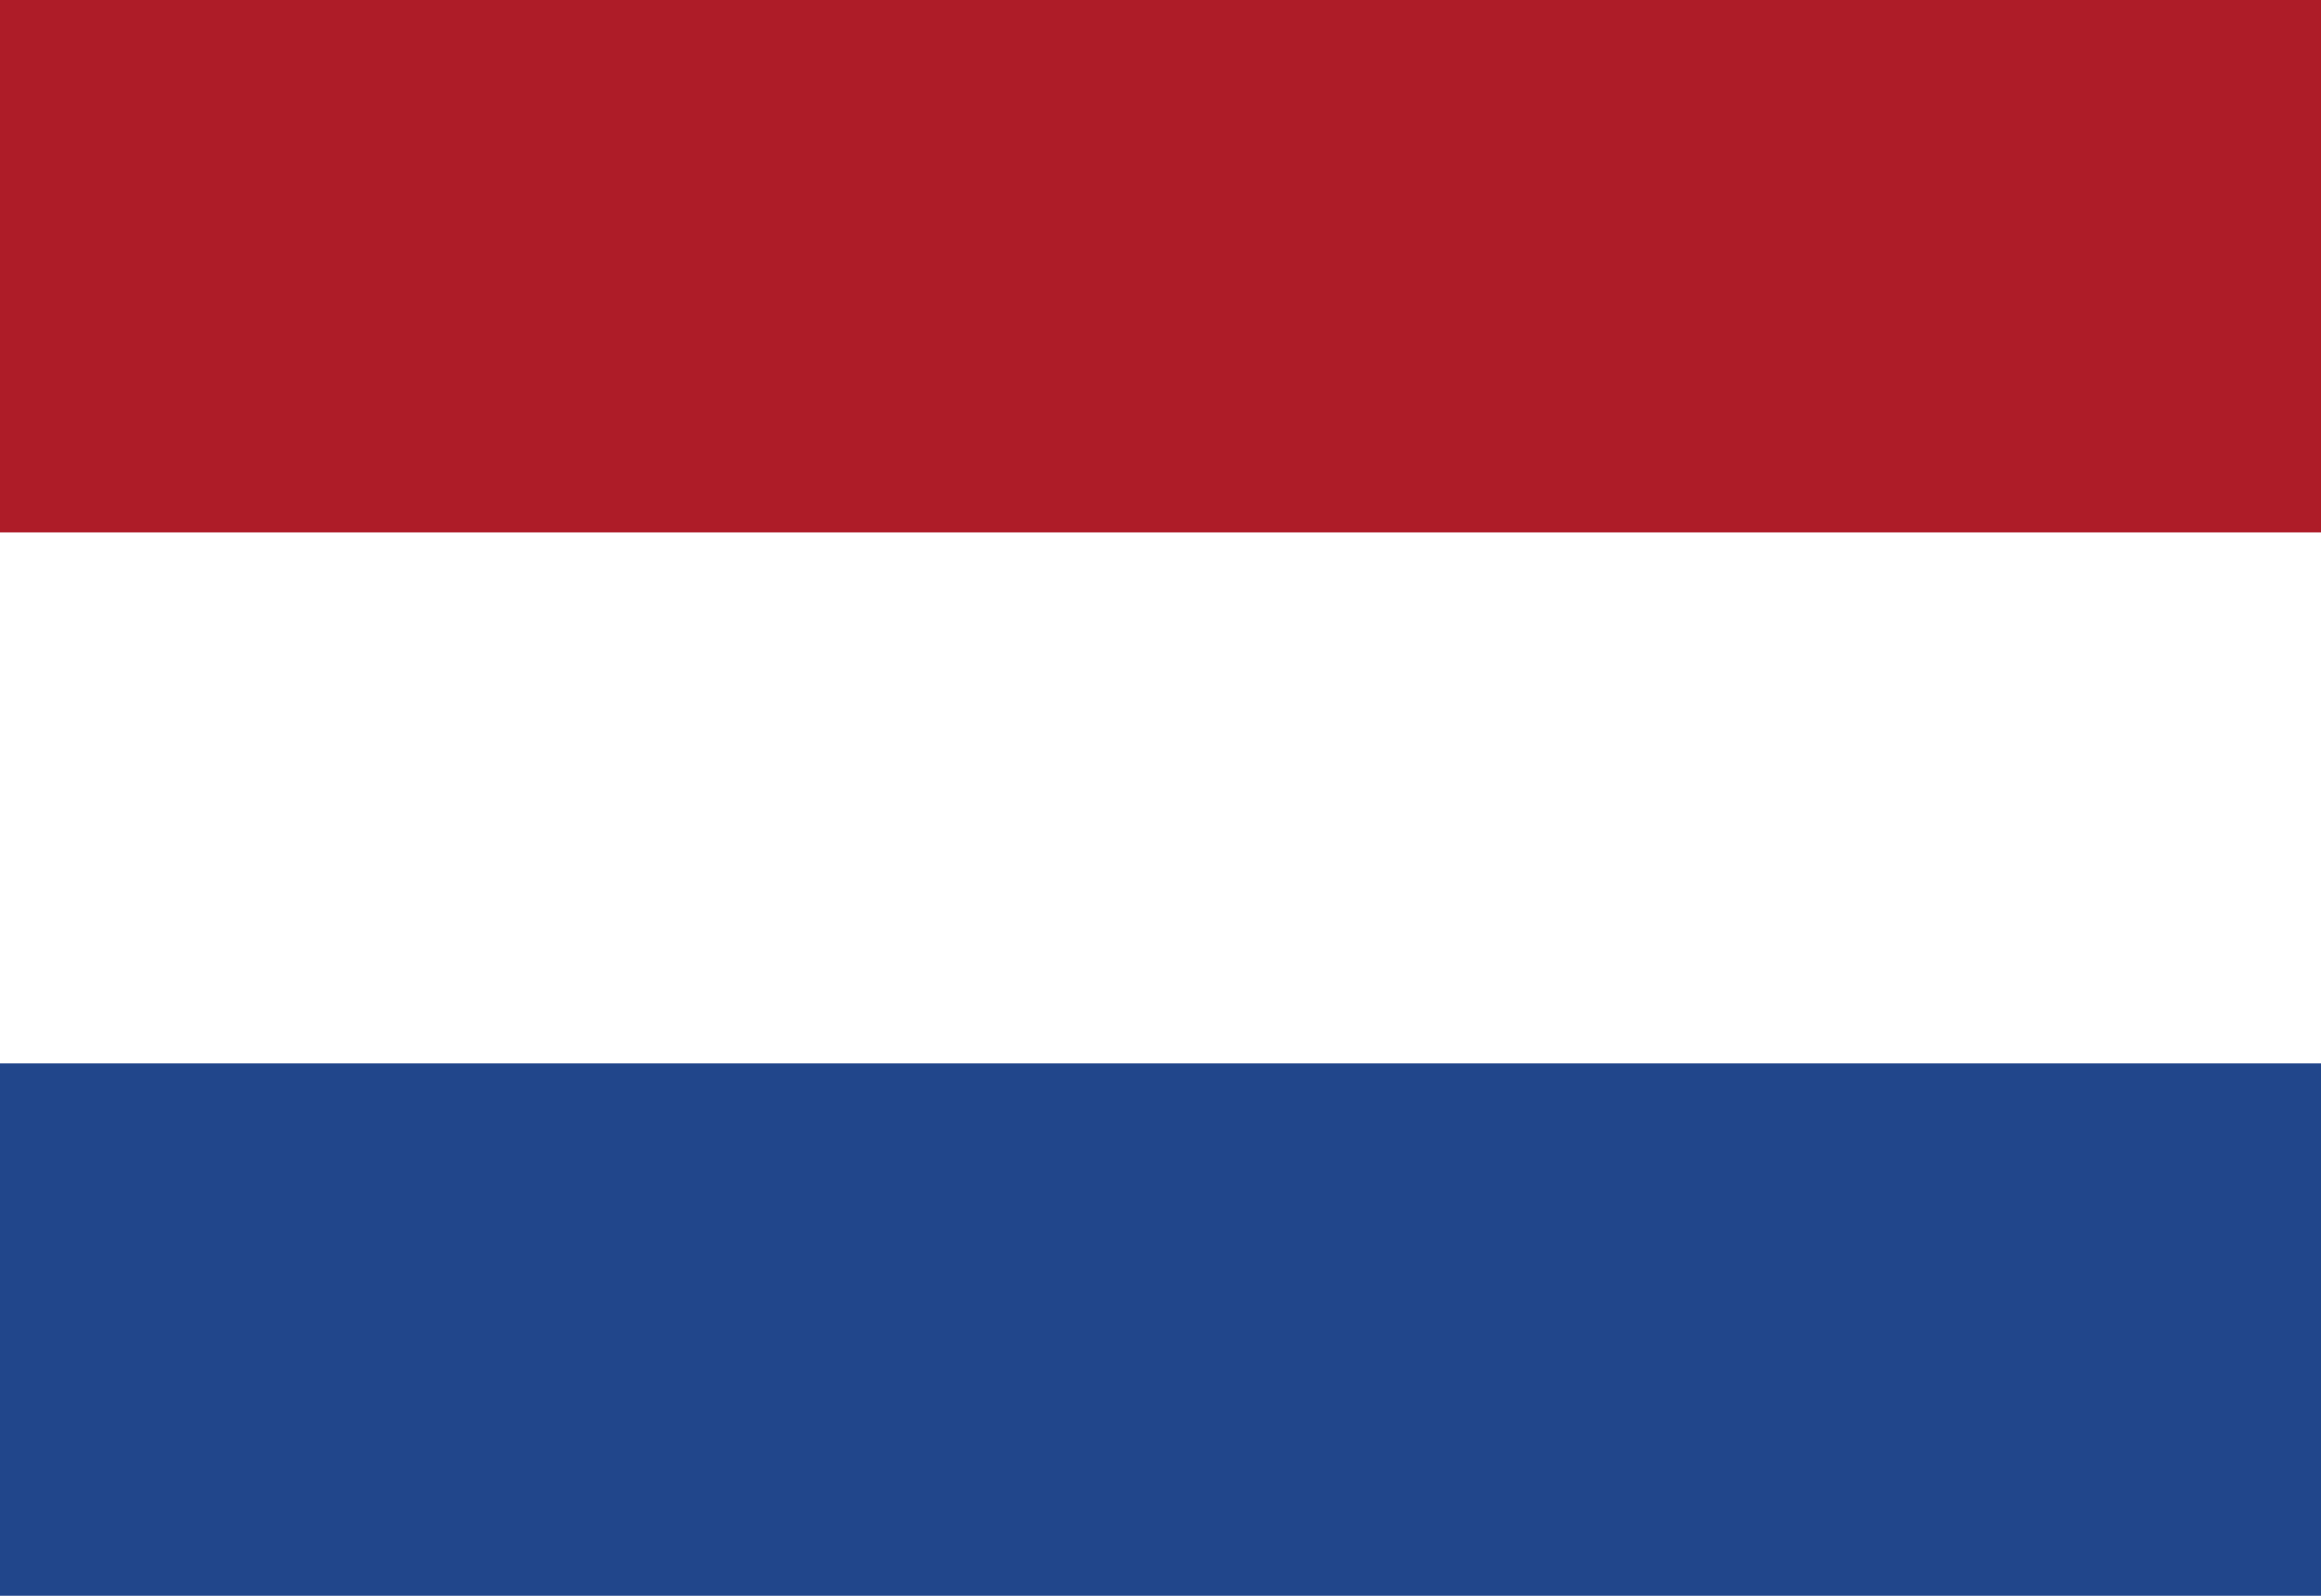
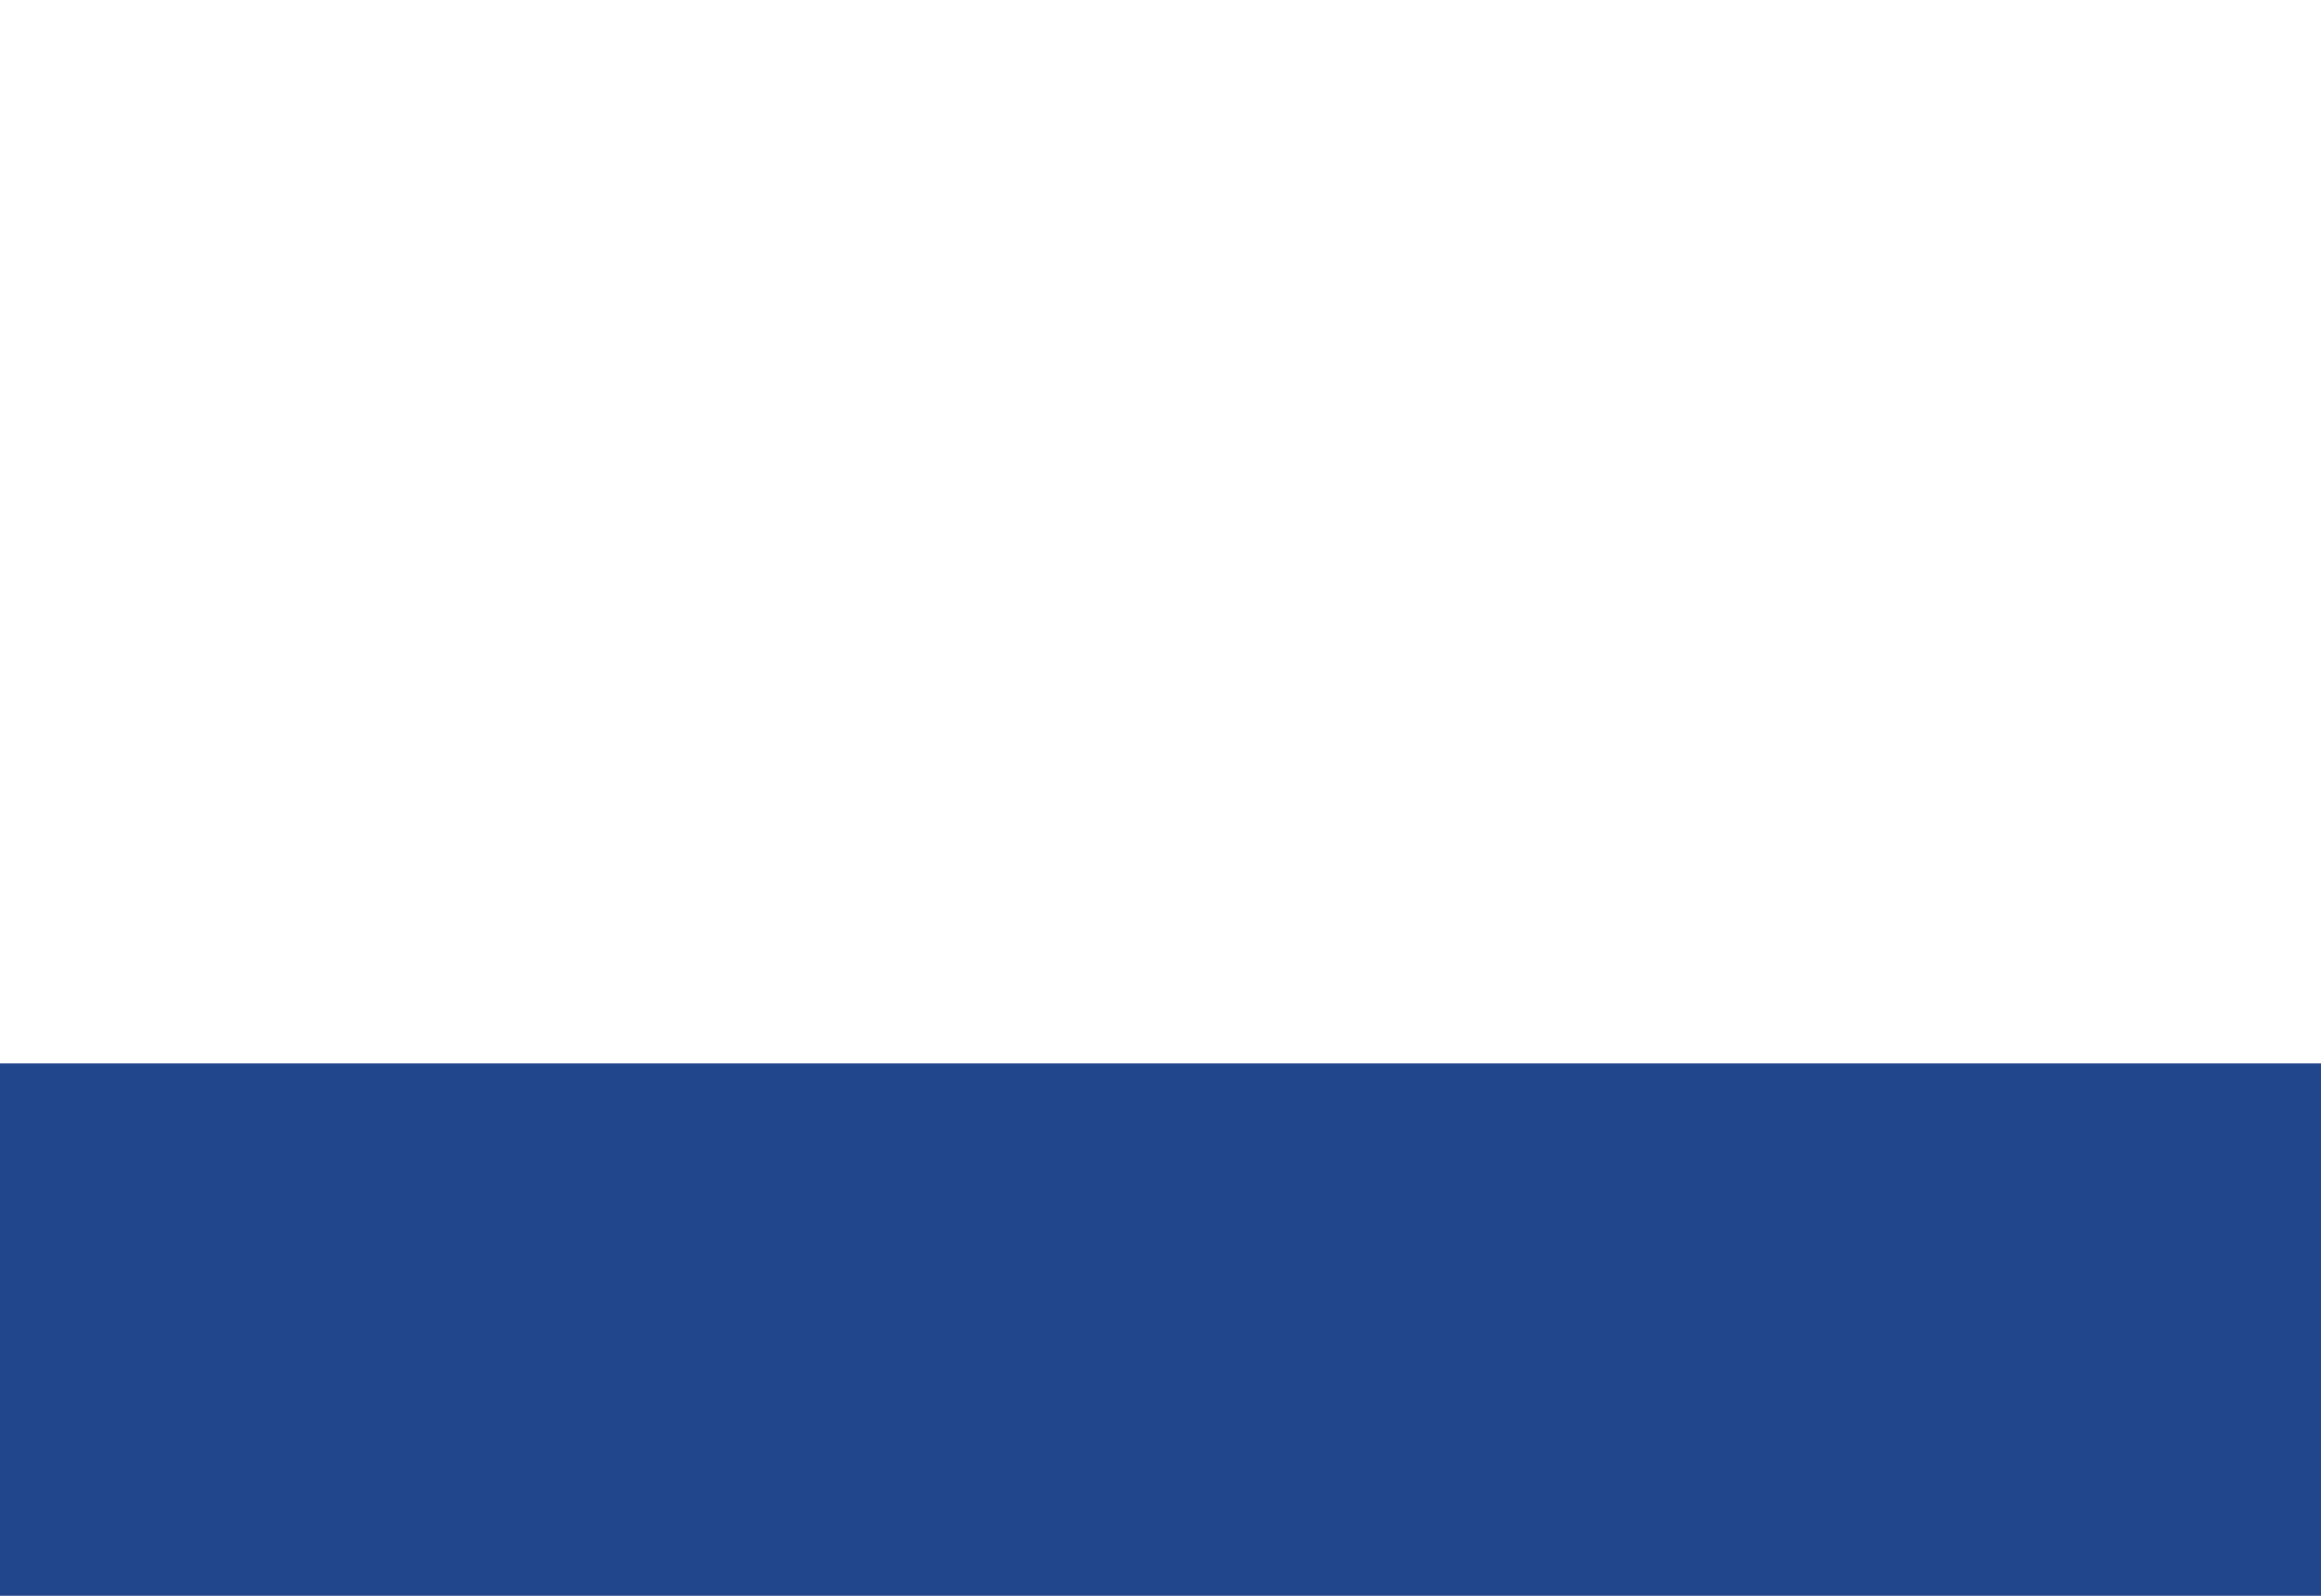
<svg xmlns="http://www.w3.org/2000/svg" viewBox="0 0 16 11">
  <title>nl_NL2</title>
  <rect width="16" height="11" style="fill:#21468b" />
  <rect width="16" height="7.33" style="fill:#fff" />
-   <rect width="16" height="3.67" style="fill:#ae1c28" />
</svg>